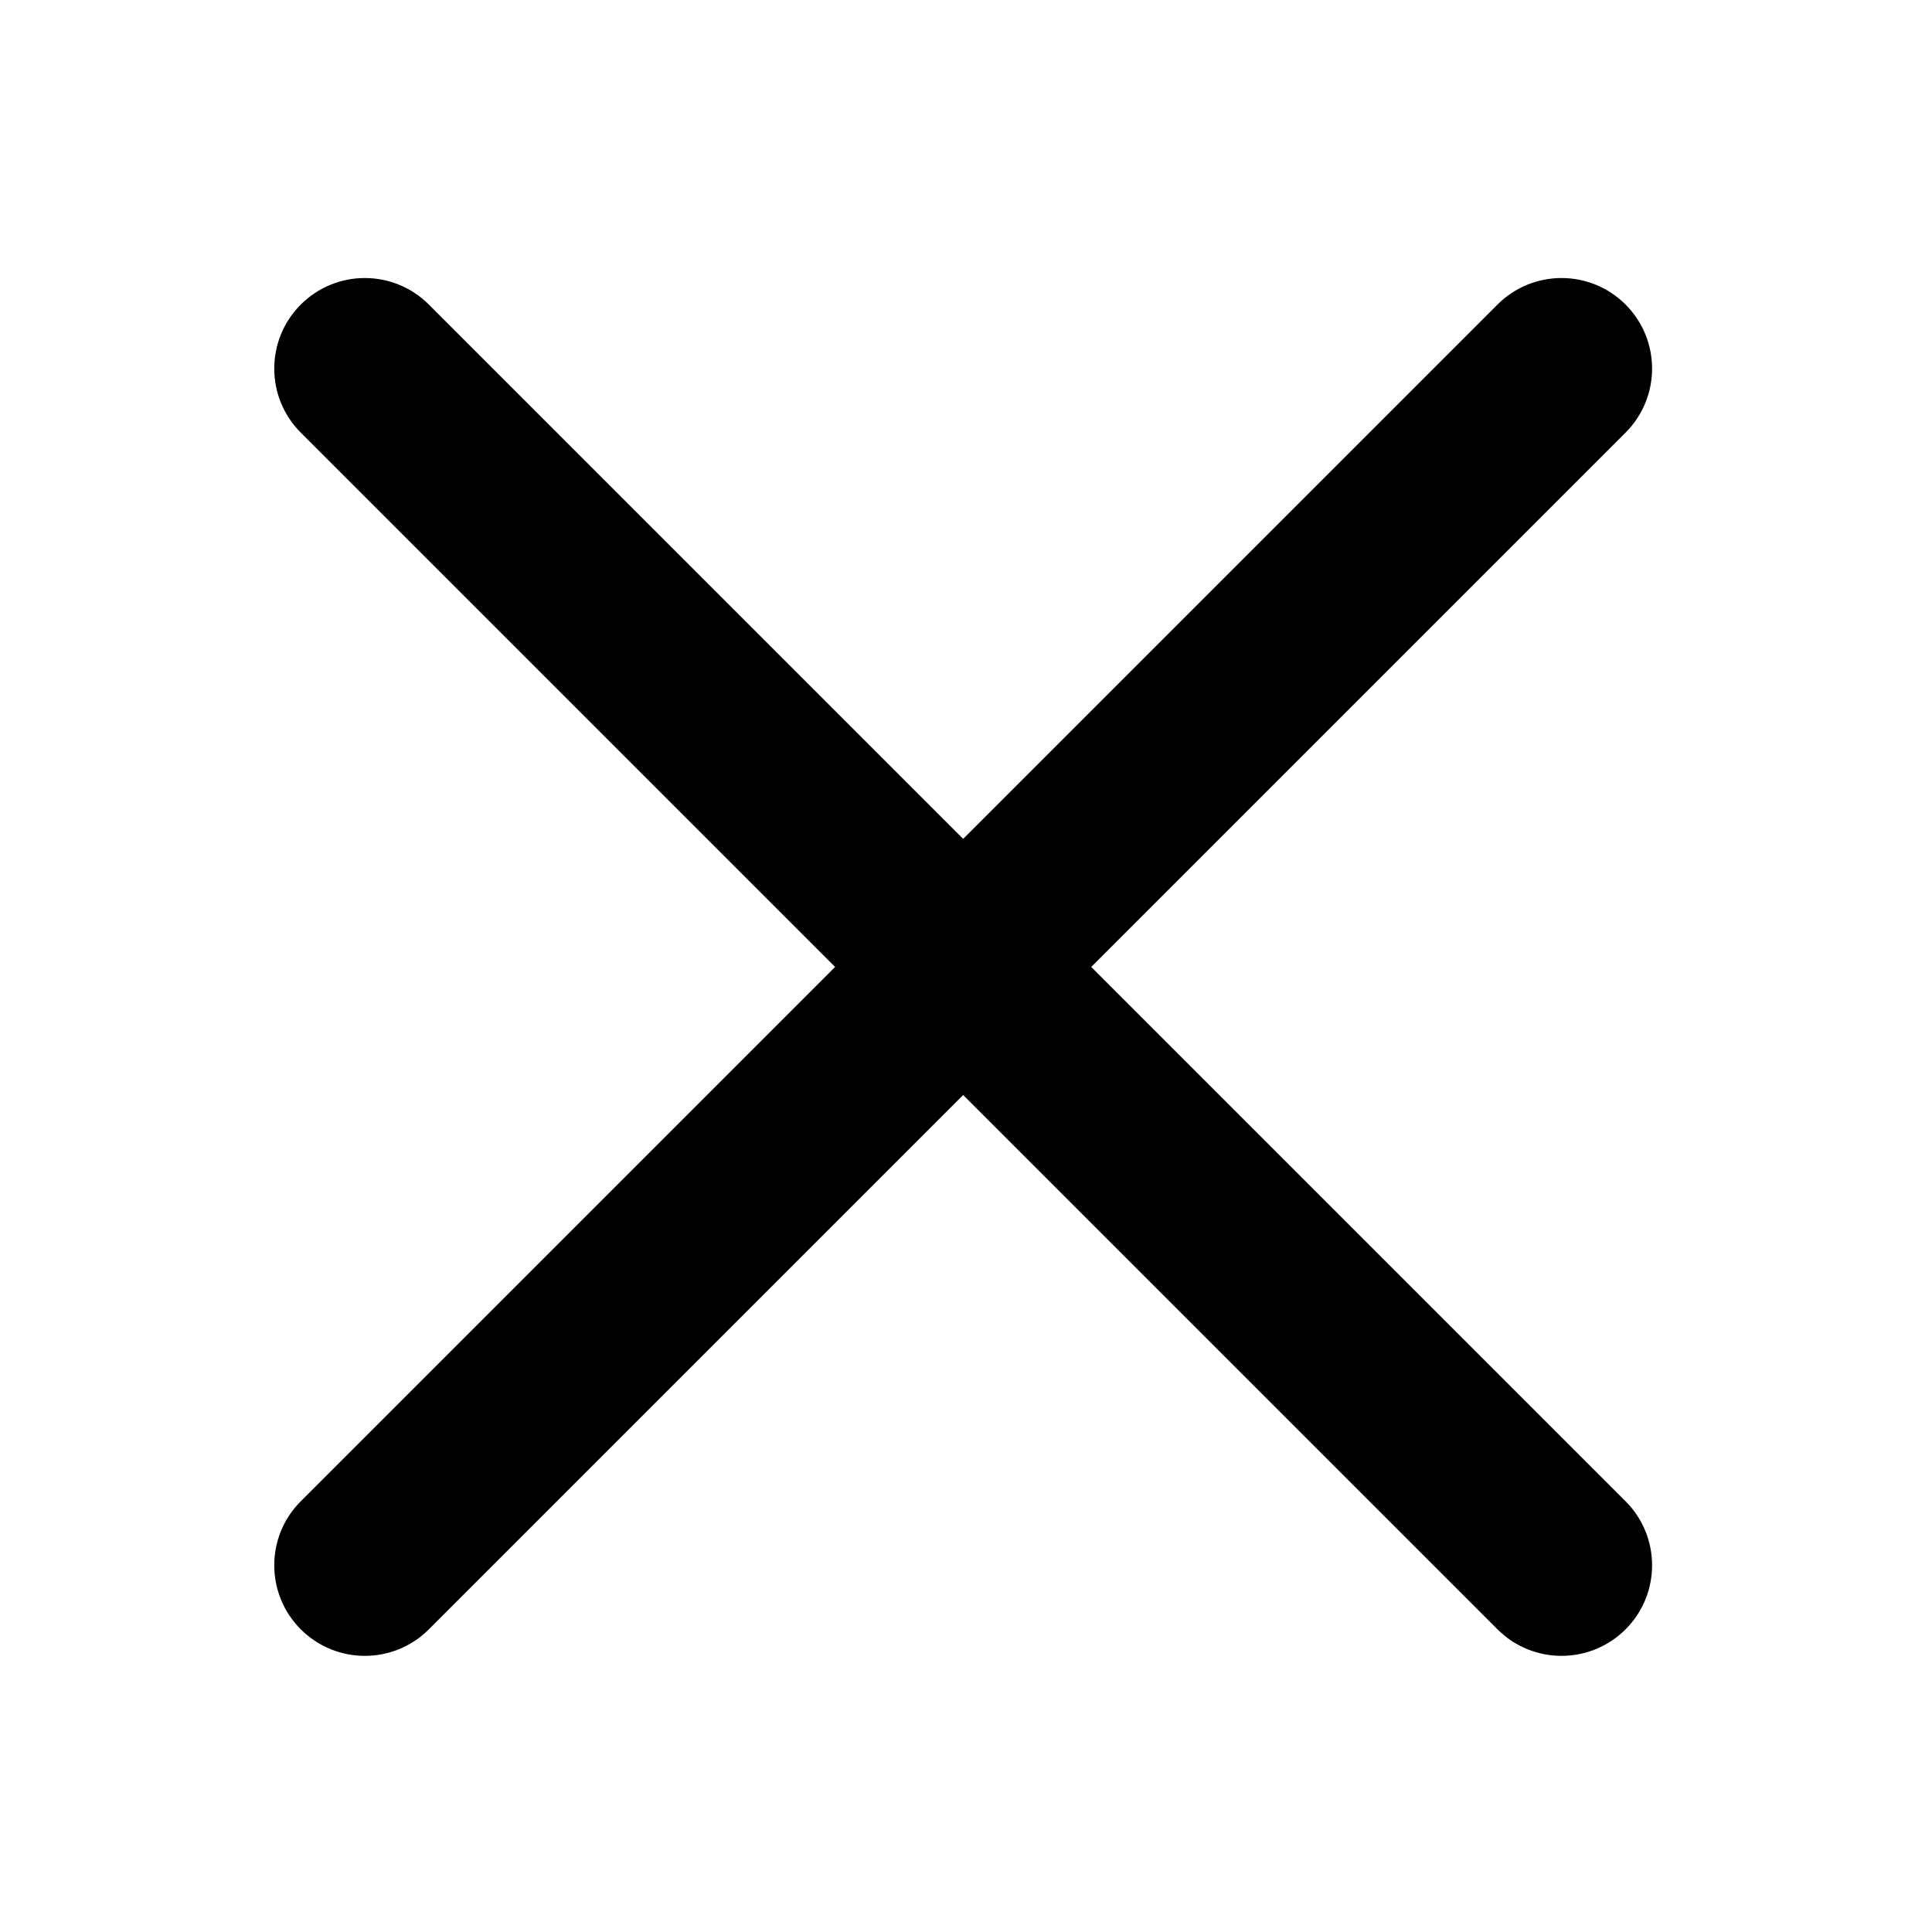
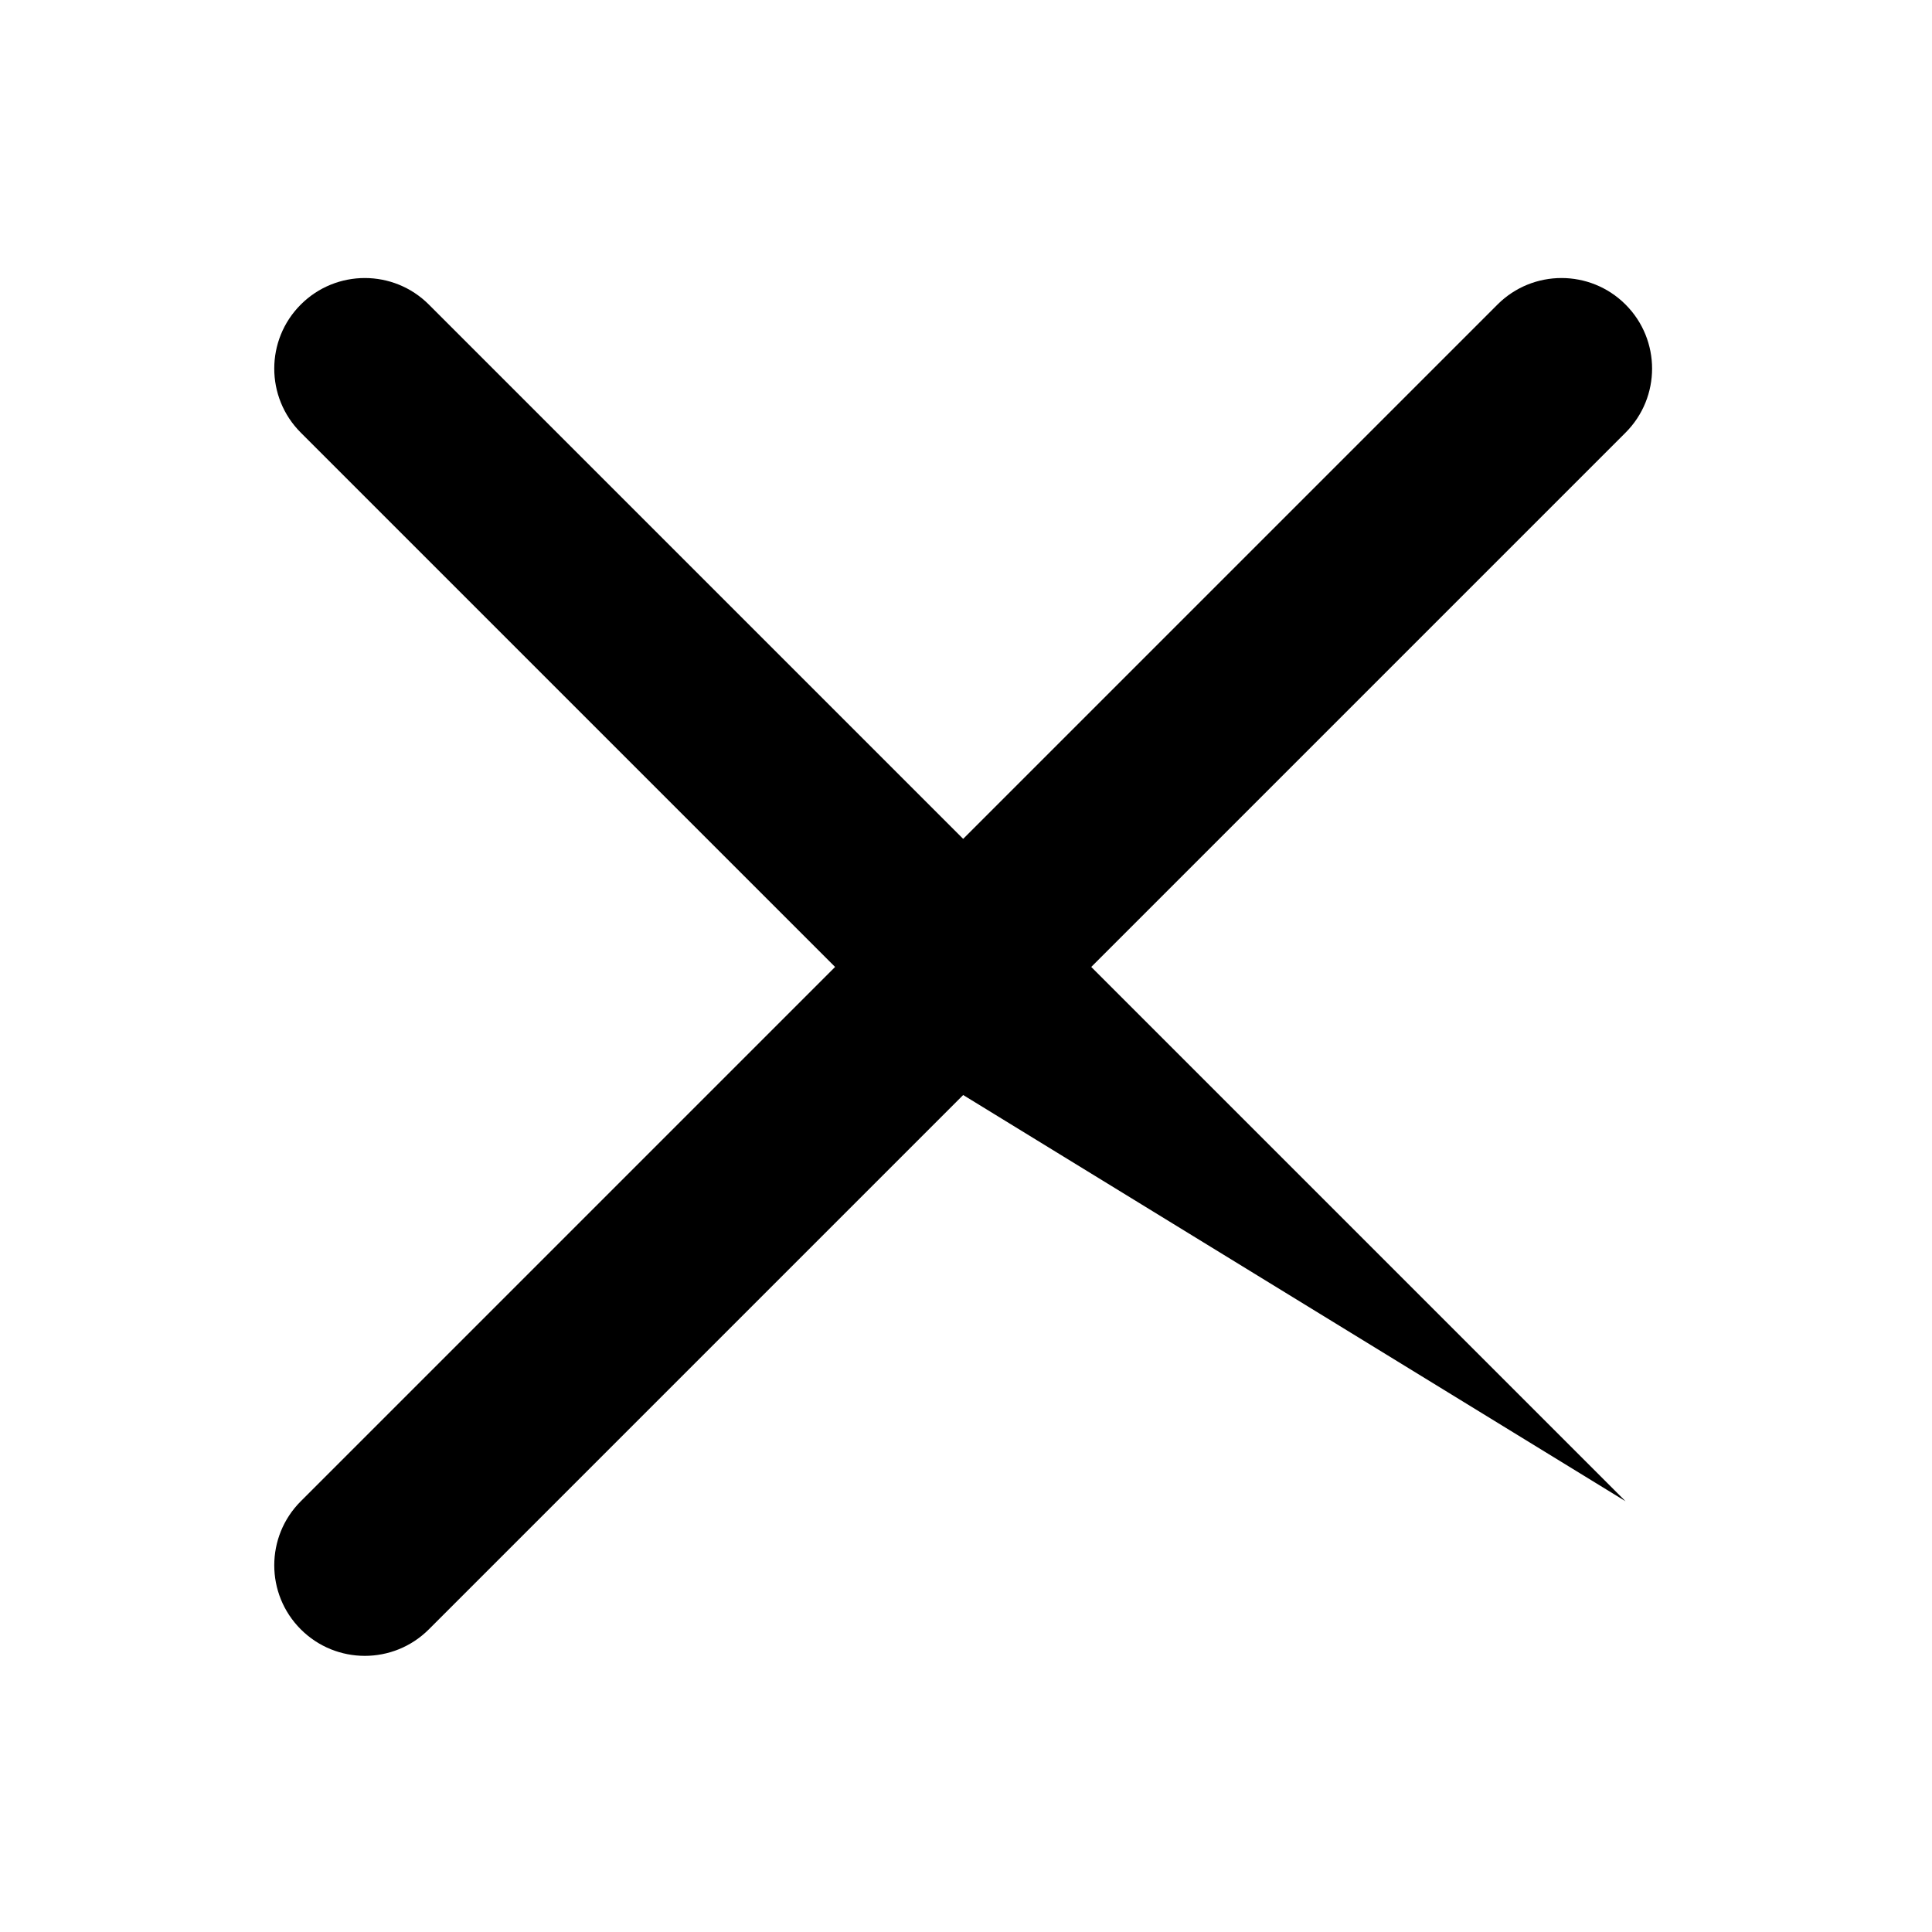
<svg xmlns="http://www.w3.org/2000/svg" t="1677945755572" class="icon" viewBox="0 0 1024 1024" version="1.1" p-id="2736" width="48" height="48">
-   <path d="M578.382 512.5L861.58 795.696c18.745 18.745 18.745 49.137 0 67.883-18.746 18.745-49.138 18.745-67.883 0L510.5 580.382 227.304 863.58c-18.745 18.745-49.137 18.745-67.883 0-18.745-18.746-18.745-49.138 0-67.883L442.618 512.5 159.42 229.304c-18.745-18.745-18.745-49.137 0-67.883 18.746-18.745 49.138-18.745 67.883 0L510.5 444.618 793.696 161.42c18.745-18.745 49.137-18.745 67.883 0 18.745 18.746 18.745 49.138 0 67.883L578.382 512.5z" fill="#000000" p-id="2737" />
+   <path d="M578.382 512.5L861.58 795.696L510.5 580.382 227.304 863.58c-18.745 18.745-49.137 18.745-67.883 0-18.745-18.746-18.745-49.138 0-67.883L442.618 512.5 159.42 229.304c-18.745-18.745-18.745-49.137 0-67.883 18.746-18.745 49.138-18.745 67.883 0L510.5 444.618 793.696 161.42c18.745-18.745 49.137-18.745 67.883 0 18.745 18.746 18.745 49.138 0 67.883L578.382 512.5z" fill="#000000" p-id="2737" />
</svg>